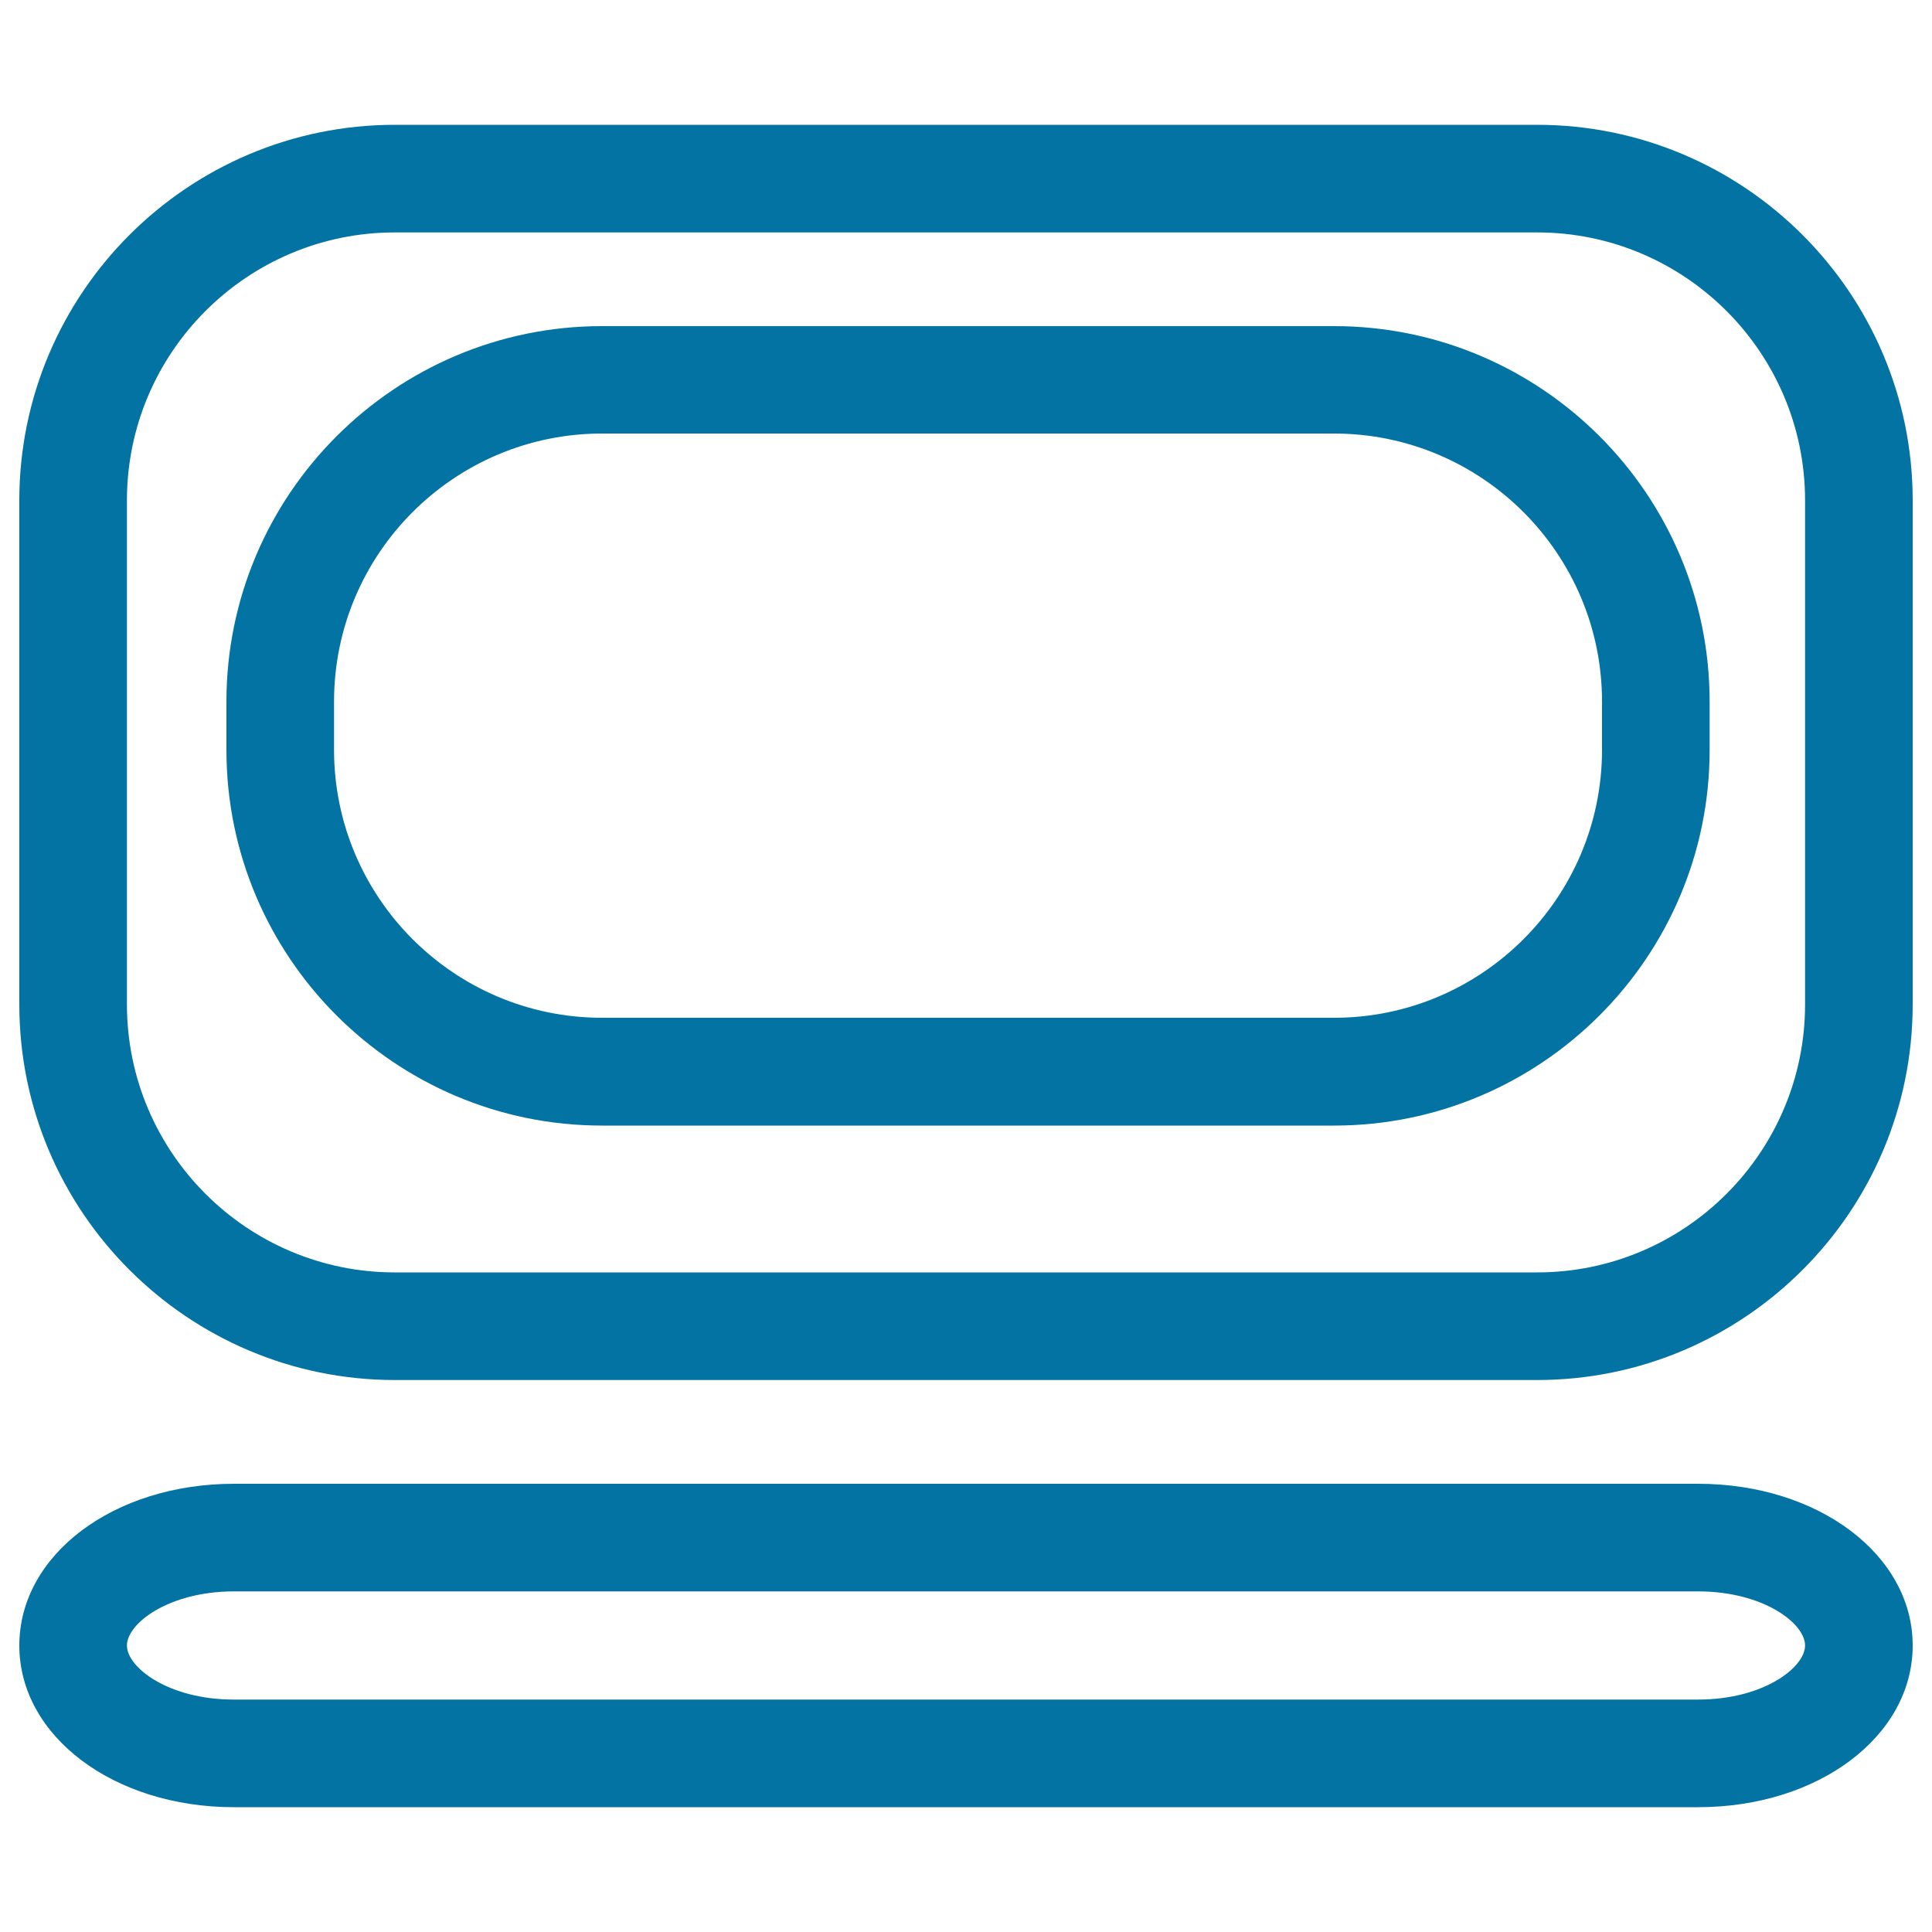
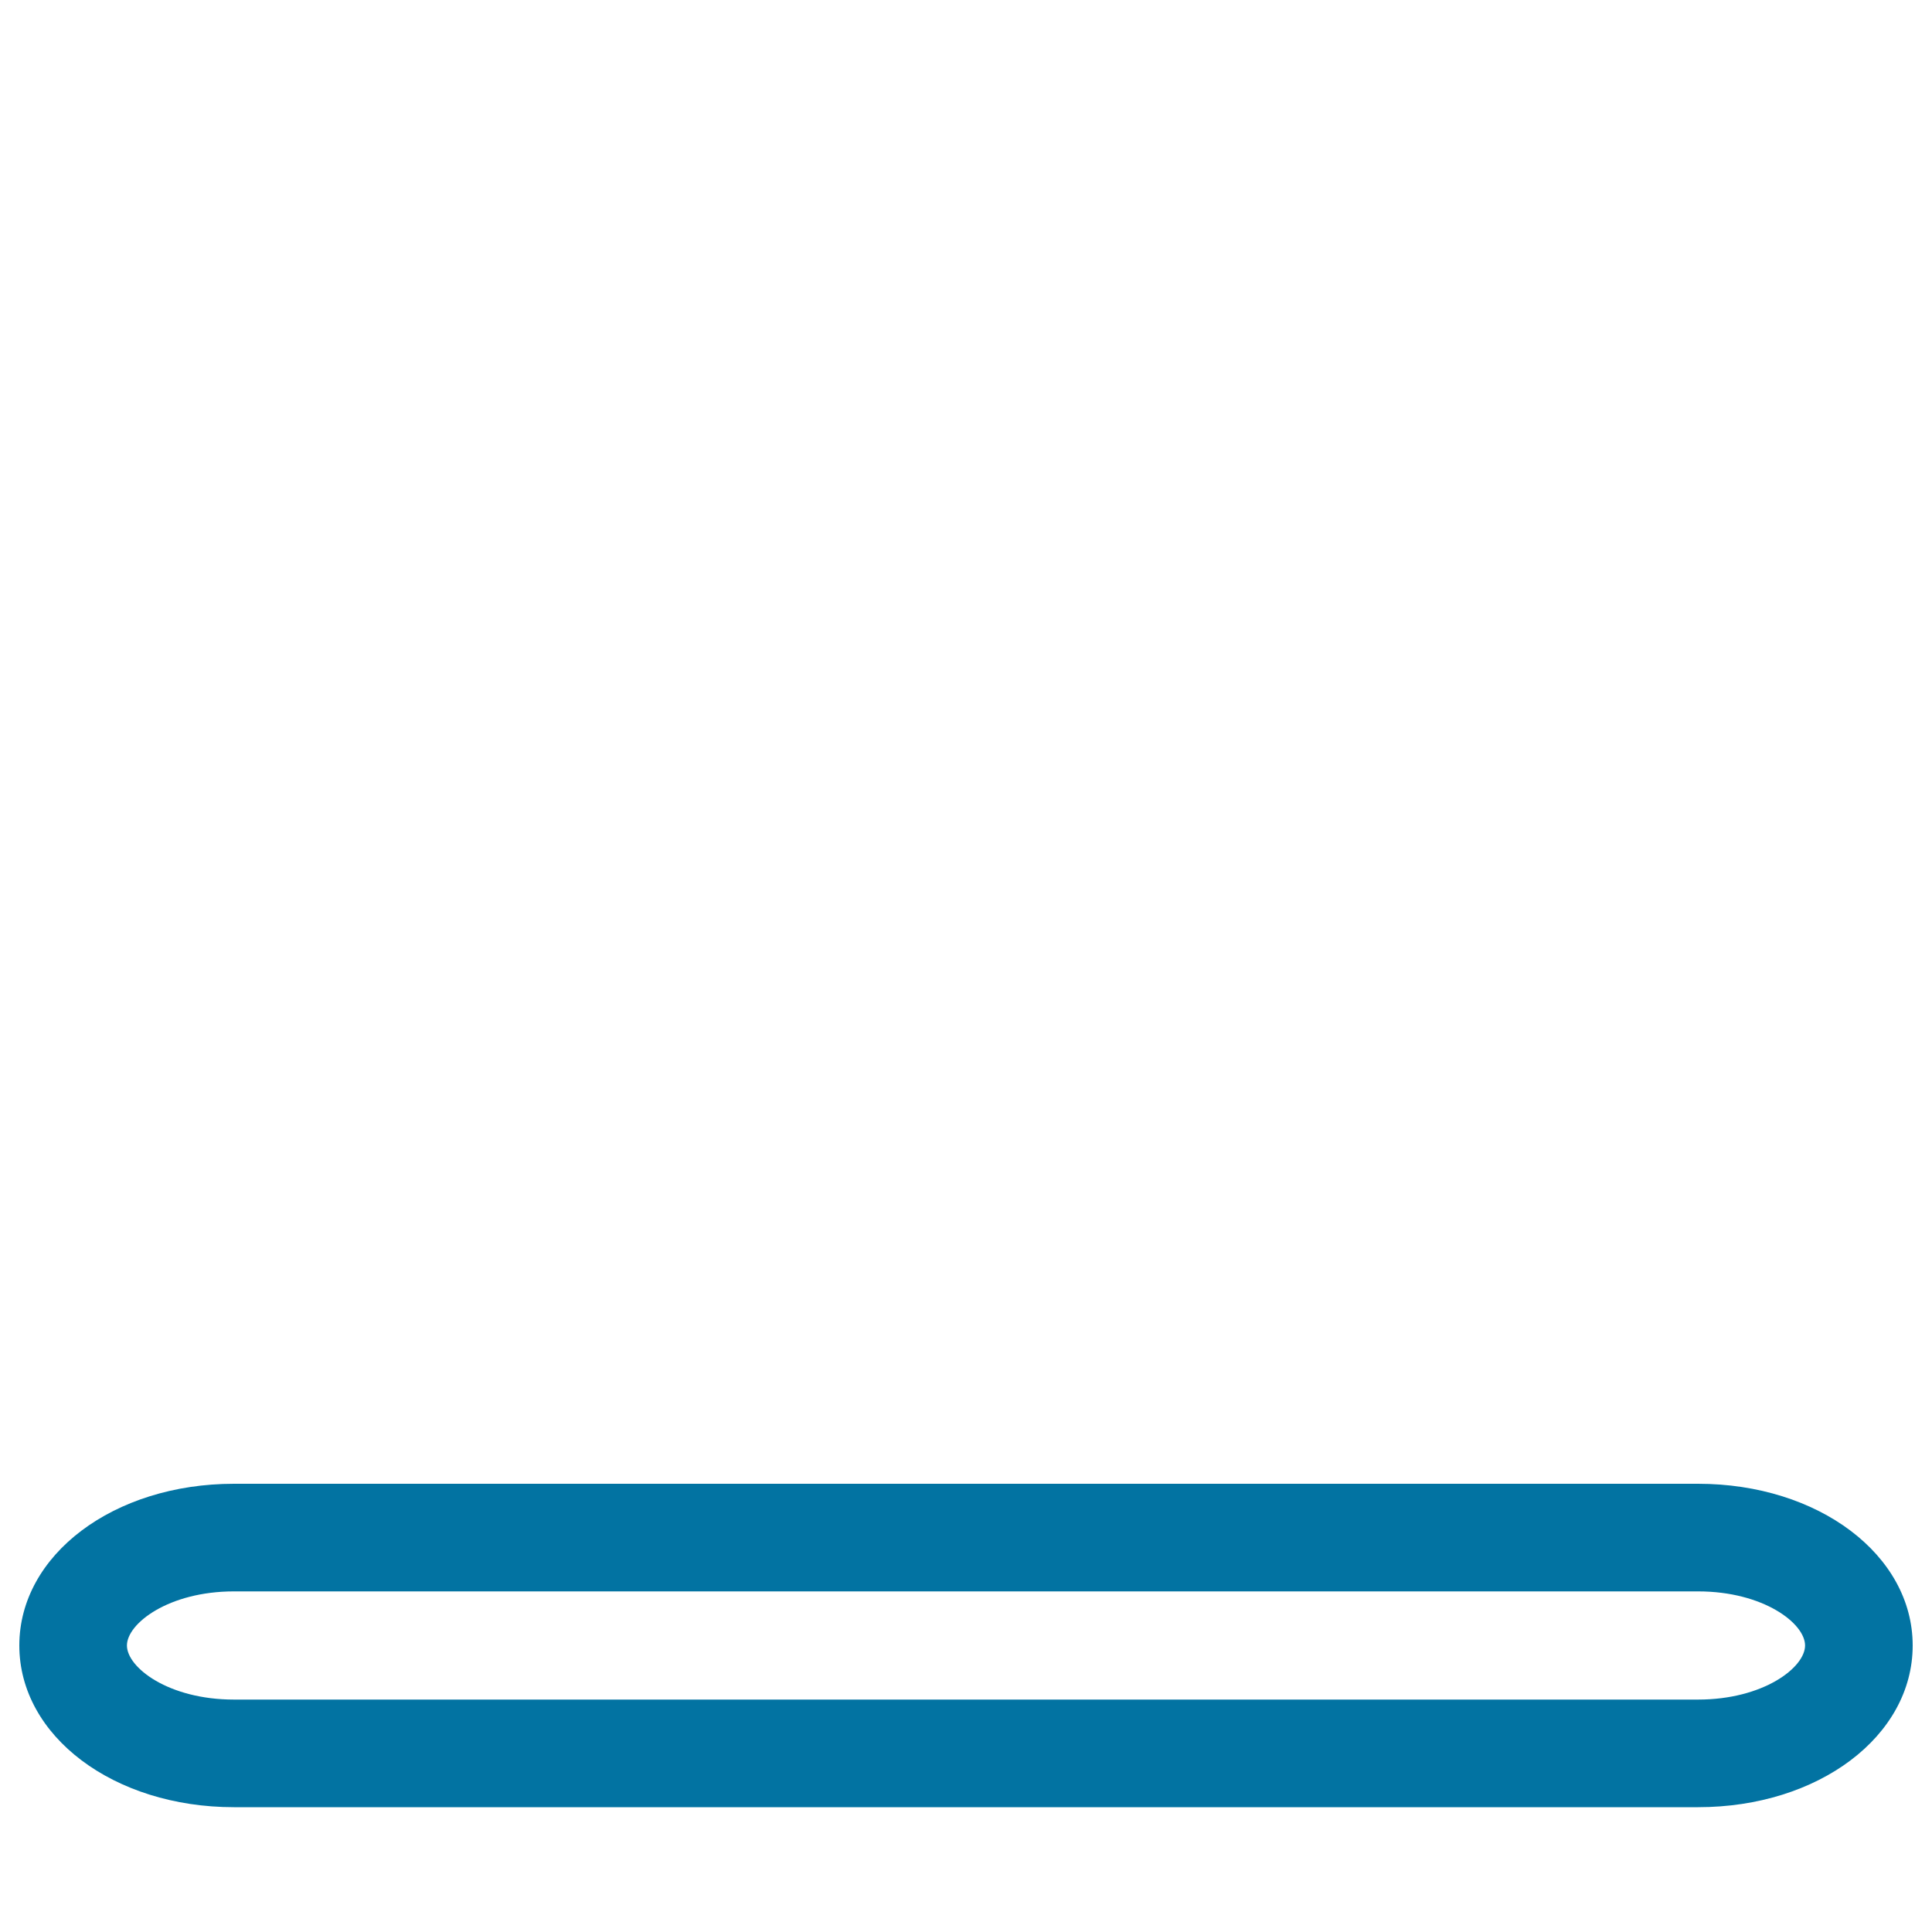
<svg xmlns="http://www.w3.org/2000/svg" viewBox="0 0 1000 1000" style="fill:#0273a2">
  <title>Laptop Computer SVG icon</title>
  <g>
    <g>
-       <path d="M795.6,64.6H204.4C97.2,64.6,10,151.8,10,259v260.9c0,107.2,87.2,194.4,194.4,194.4h591.2c107.2,0,194.4-87.2,194.4-194.4V259C990,151.8,902.8,64.6,795.6,64.6z M934.3,519.9c0,76.5-62.2,138.7-138.7,138.7H204.4c-76.5,0-138.7-62.2-138.7-138.7V259c0-76.5,62.2-138.7,138.7-138.7h591.2c76.5,0,138.7,62.2,138.7,138.7V519.9z" />
-       <path d="M690.5,168.8H311.6c-107.2,0-194.4,87.2-194.4,194.4v25c0,107.2,87.2,194.4,194.4,194.4h378.9c107.2,0,194.4-87.2,194.4-194.4v-25C884.9,255.9,797.7,168.8,690.5,168.8z M829.2,388.1c0,76.5-62.2,138.7-138.7,138.7H311.6c-76.5,0-138.7-62.2-138.7-138.7v-25c0-76.5,62.2-138.7,138.7-138.7h378.9c76.5,0,138.7,62.2,138.7,138.7V388.1z" />
      <path d="M878.9,768H121.1C58.8,768,10,804.8,10,851.7c0,46.9,48.8,83.7,111.1,83.7h757.8c62.3,0,111.1-36.7,111.1-83.7C990,804.8,941.2,768,878.9,768z M878.9,879.7H121.1c-33.9,0-55.4-16.6-55.4-28s21.6-28,55.4-28h757.8c33.9,0,55.4,16.6,55.4,28S912.7,879.7,878.9,879.7z" />
    </g>
  </g>
</svg>